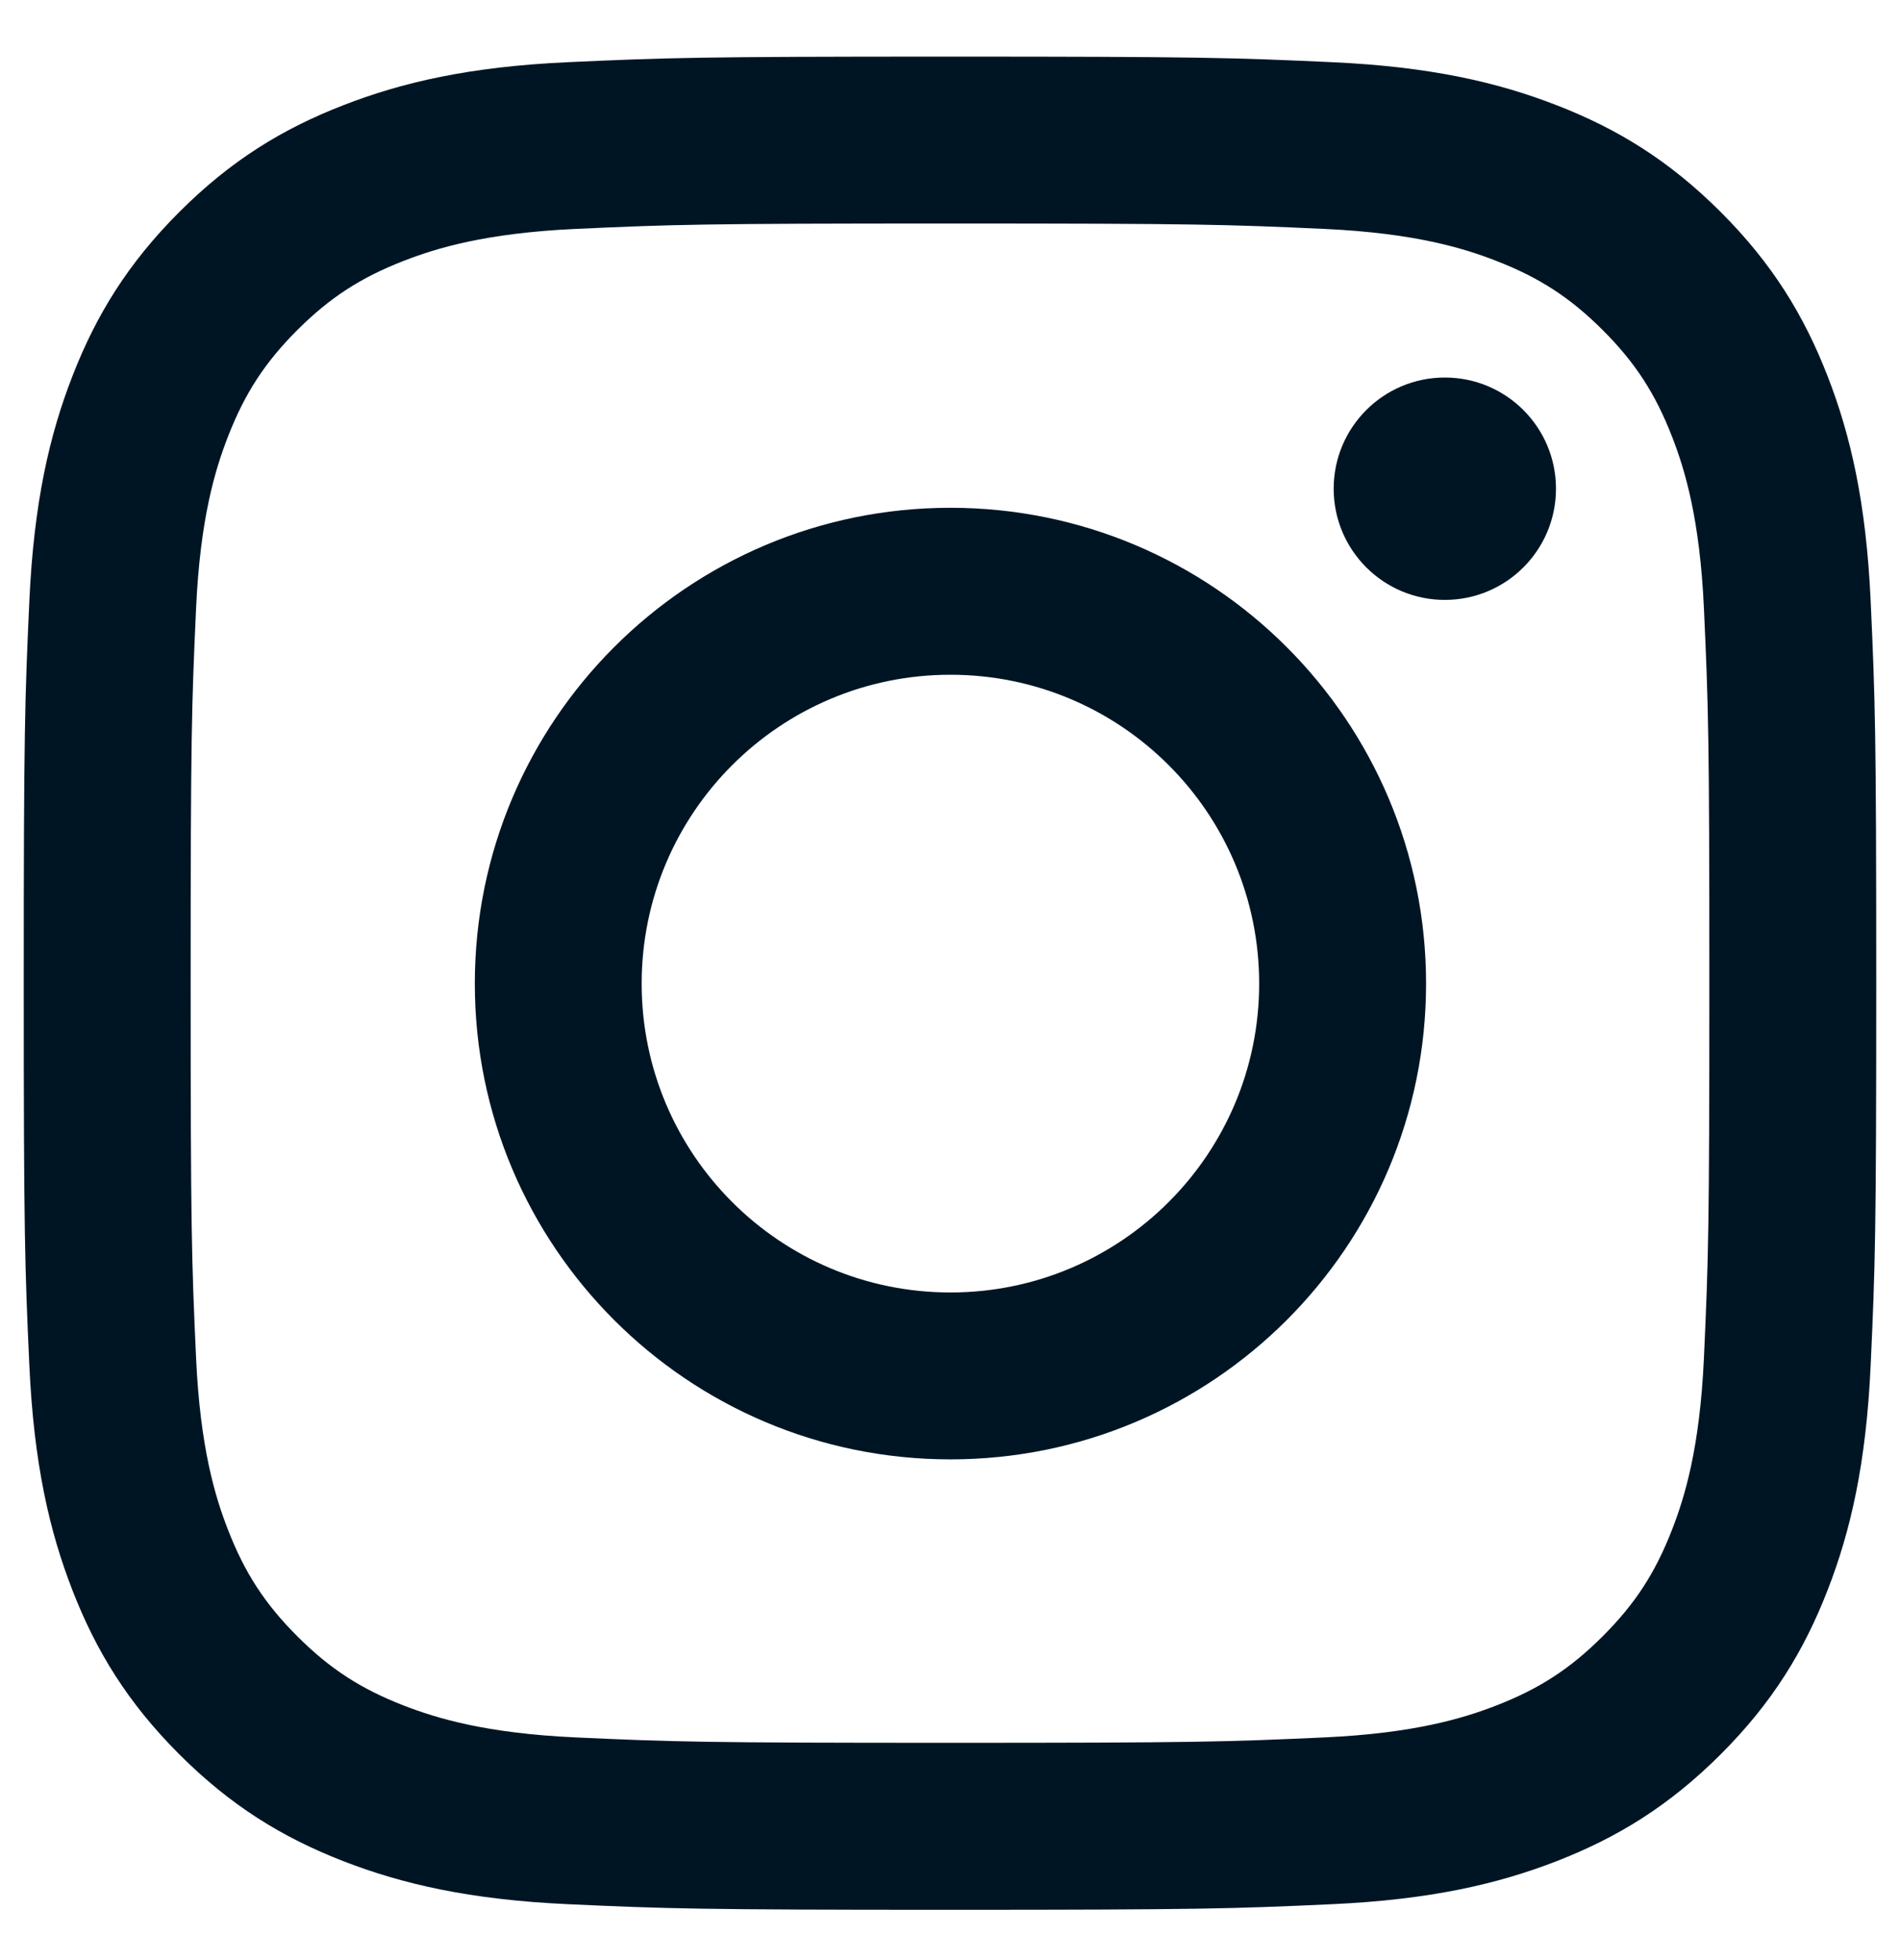
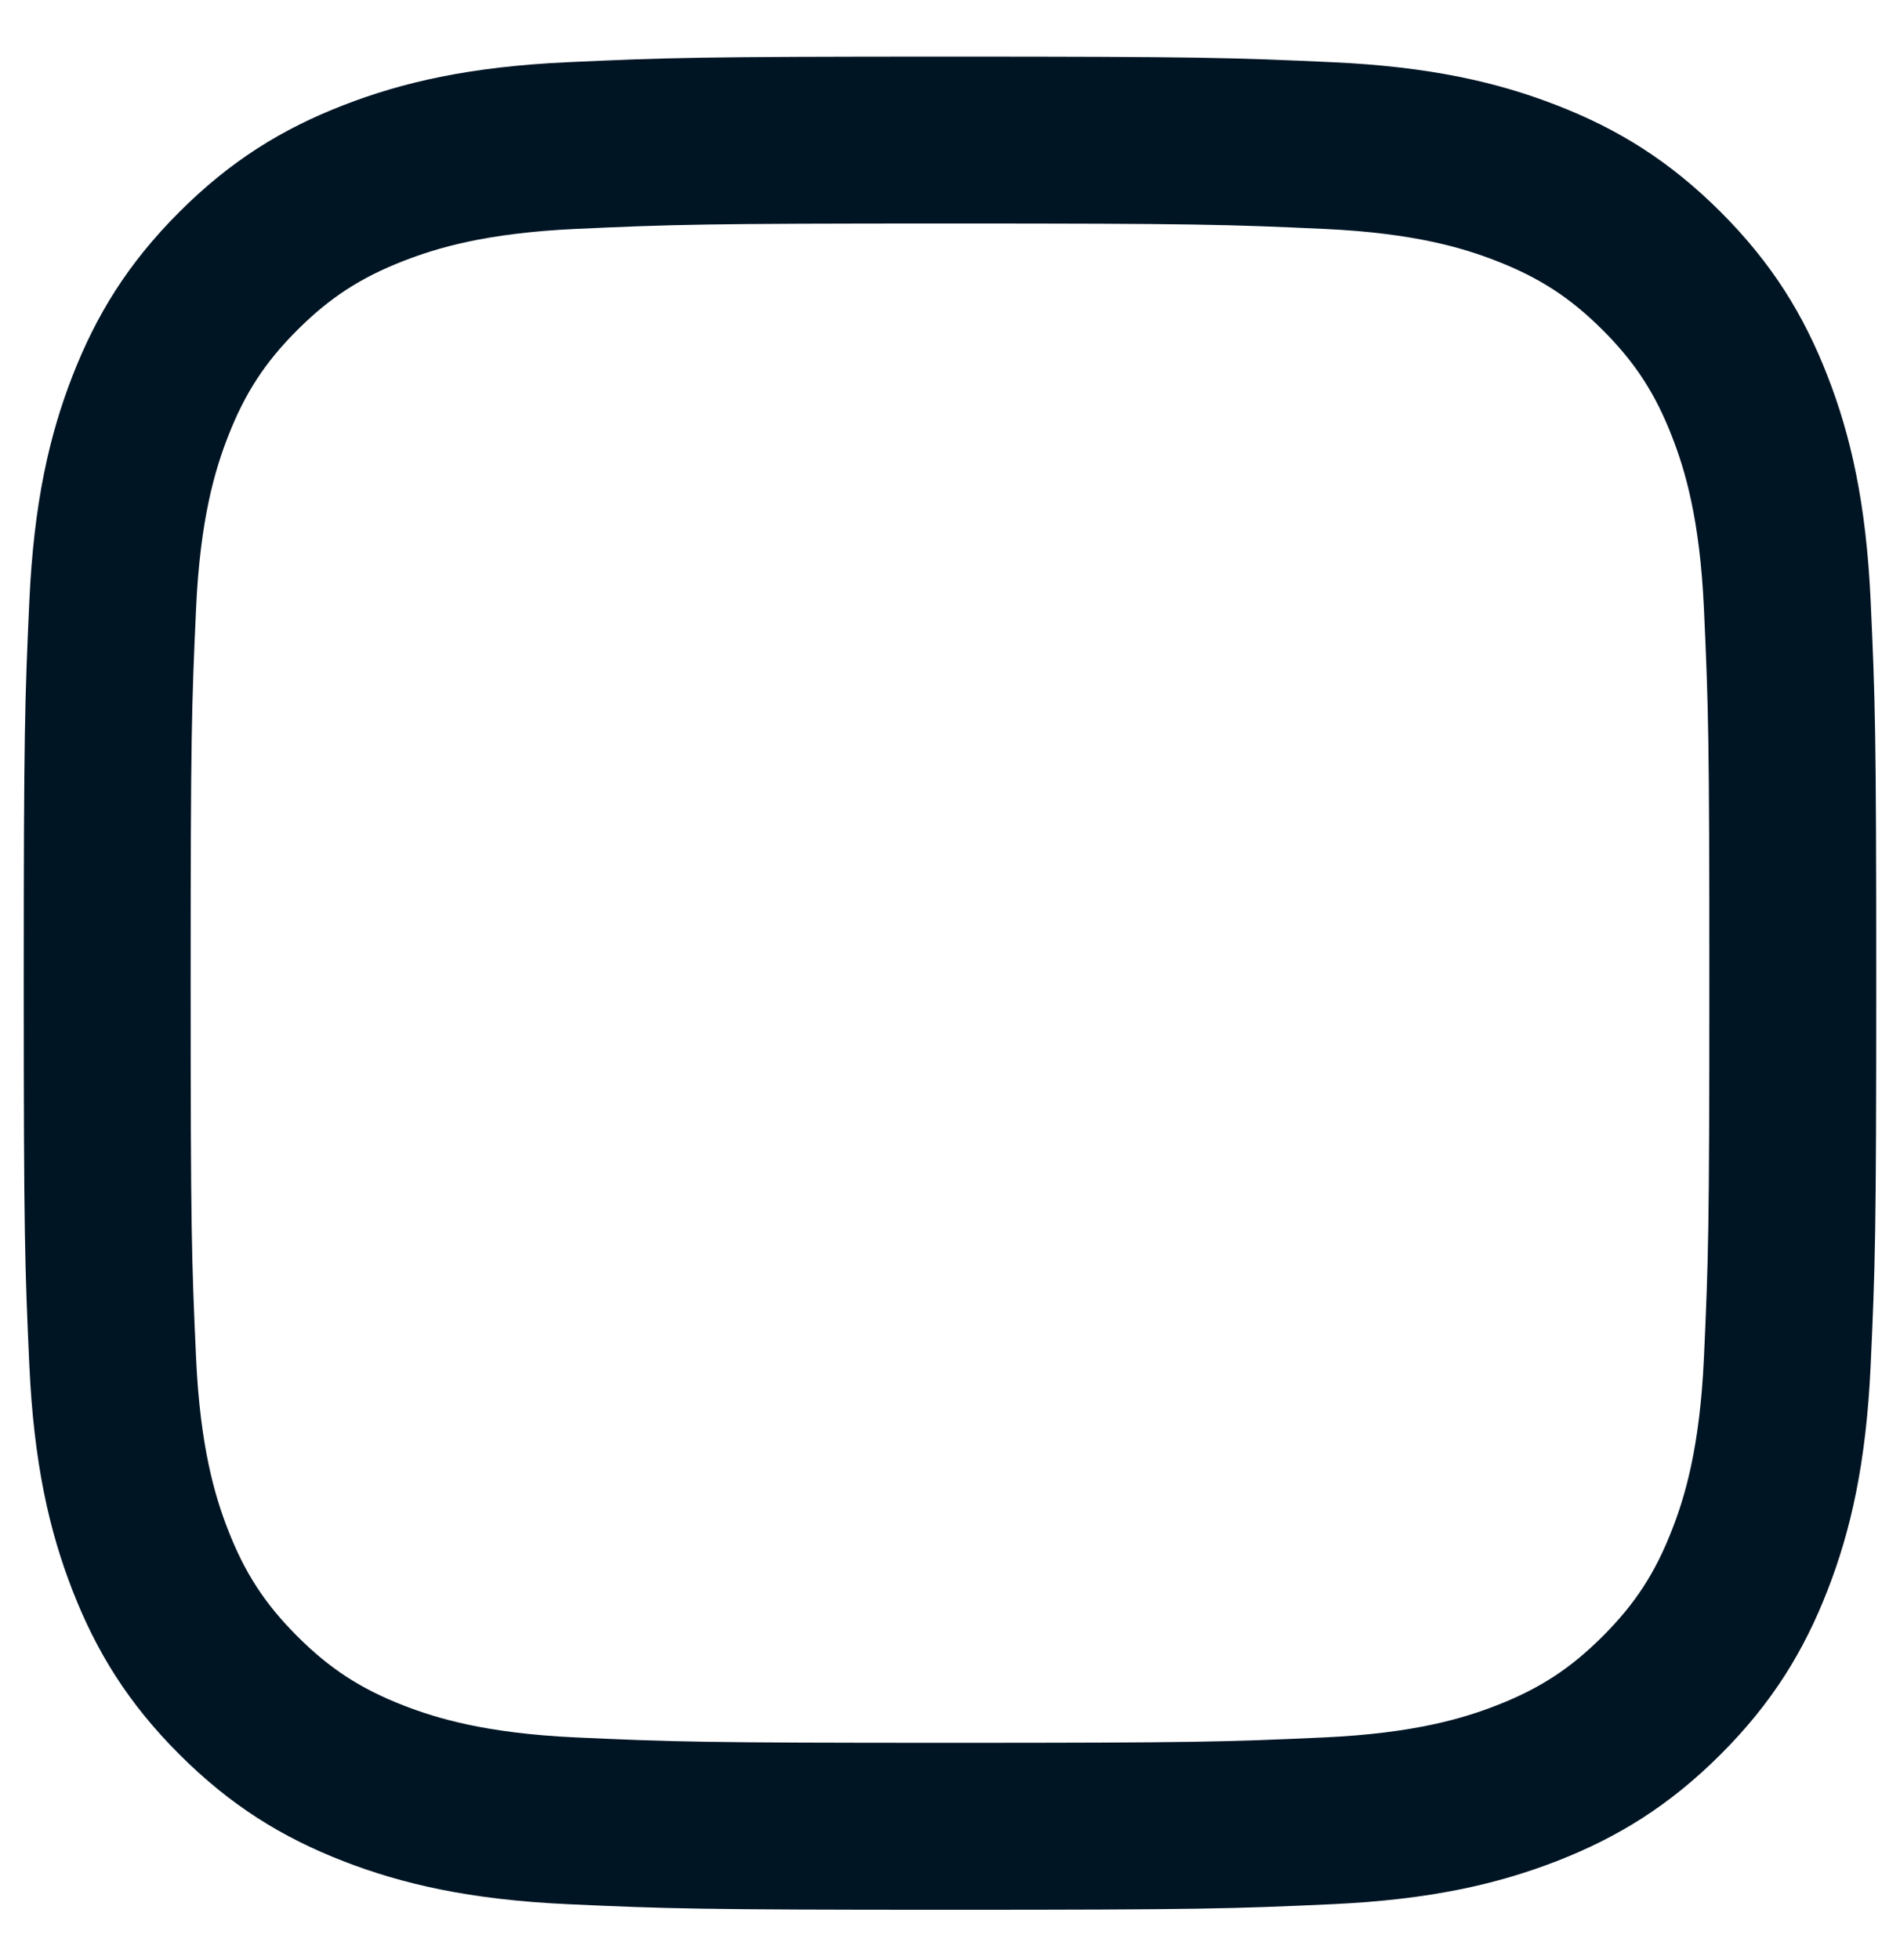
<svg xmlns="http://www.w3.org/2000/svg" width="32" height="33" viewBox="0 0 32 33" fill="#001524">
  <path d="M16 3.763C20.165 3.763 20.659 3.779 22.304 3.854C23.825 3.924 24.651 4.178 25.2 4.392C25.928 4.675 26.448 5.013 26.994 5.558C27.54 6.104 27.878 6.624 28.161 7.352C28.375 7.902 28.629 8.728 28.698 10.249C28.773 11.894 28.789 12.387 28.789 16.553C28.789 20.718 28.773 21.211 28.698 22.856C28.629 24.377 28.375 25.203 28.161 25.753C27.878 26.481 27.54 27.001 26.994 27.547C26.448 28.093 25.928 28.431 25.2 28.714C24.651 28.927 23.825 29.181 22.304 29.251C20.659 29.326 20.166 29.342 16 29.342C11.834 29.342 11.341 29.326 9.696 29.251C8.175 29.181 7.349 28.927 6.799 28.714C6.071 28.431 5.552 28.093 5.006 27.547C4.46 27.001 4.122 26.481 3.839 25.753C3.625 25.203 3.371 24.377 3.302 22.856C3.227 21.211 3.211 20.718 3.211 16.553C3.211 12.387 3.227 11.894 3.302 10.249C3.371 8.728 3.625 7.902 3.839 7.352C4.122 6.624 4.46 6.104 5.006 5.558C5.552 5.013 6.071 4.675 6.799 4.392C7.349 4.178 8.175 3.924 9.696 3.854C11.341 3.779 11.835 3.763 16 3.763ZM16 0.953C11.763 0.953 11.232 0.971 9.568 1.047C7.908 1.122 6.774 1.386 5.781 1.772C4.755 2.17 3.885 2.704 3.018 3.571C2.151 4.438 1.618 5.308 1.219 6.334C0.833 7.326 0.57 8.46 0.494 10.121C0.418 11.785 0.4 12.316 0.4 16.553C0.4 20.789 0.418 21.32 0.494 22.984C0.57 24.645 0.833 25.779 1.219 26.771C1.618 27.797 2.151 28.667 3.018 29.534C3.885 30.401 4.755 30.935 5.781 31.334C6.774 31.719 7.908 31.983 9.568 32.059C11.232 32.135 11.763 32.153 16 32.153C20.237 32.153 20.768 32.135 22.432 32.059C24.092 31.983 25.226 31.719 26.218 31.334C27.244 30.935 28.114 30.401 28.982 29.534C29.849 28.667 30.382 27.797 30.781 26.771C31.167 25.779 31.43 24.645 31.506 22.984C31.582 21.32 31.6 20.789 31.6 16.553C31.6 12.316 31.582 11.785 31.506 10.121C31.43 8.46 31.167 7.326 30.781 6.334C30.382 5.308 29.849 4.438 28.982 3.571C28.114 2.704 27.244 2.17 26.218 1.772C25.226 1.386 24.092 1.122 22.432 1.047C20.768 0.971 20.237 0.953 16 0.953Z" fill="#001524" />
-   <path d="M16.007 8.549C11.583 8.549 7.997 12.135 7.997 16.56C7.997 20.984 11.583 24.57 16.007 24.57C20.432 24.57 24.018 20.984 24.018 16.56C24.018 12.135 20.432 8.549 16.007 8.549ZM16.007 21.76C13.136 21.76 10.807 19.431 10.807 16.56C10.807 13.688 13.136 11.36 16.007 11.36C18.879 11.36 21.207 13.688 21.207 16.56C21.207 19.431 18.879 21.76 16.007 21.76Z" fill="#001524" />
-   <path d="M26.206 8.228C26.206 9.262 25.368 10.1 24.334 10.1C23.3 10.1 22.462 9.262 22.462 8.228C22.462 7.194 23.3 6.356 24.334 6.356C25.368 6.356 26.206 7.194 26.206 8.228Z" fill="#001524" />
</svg>